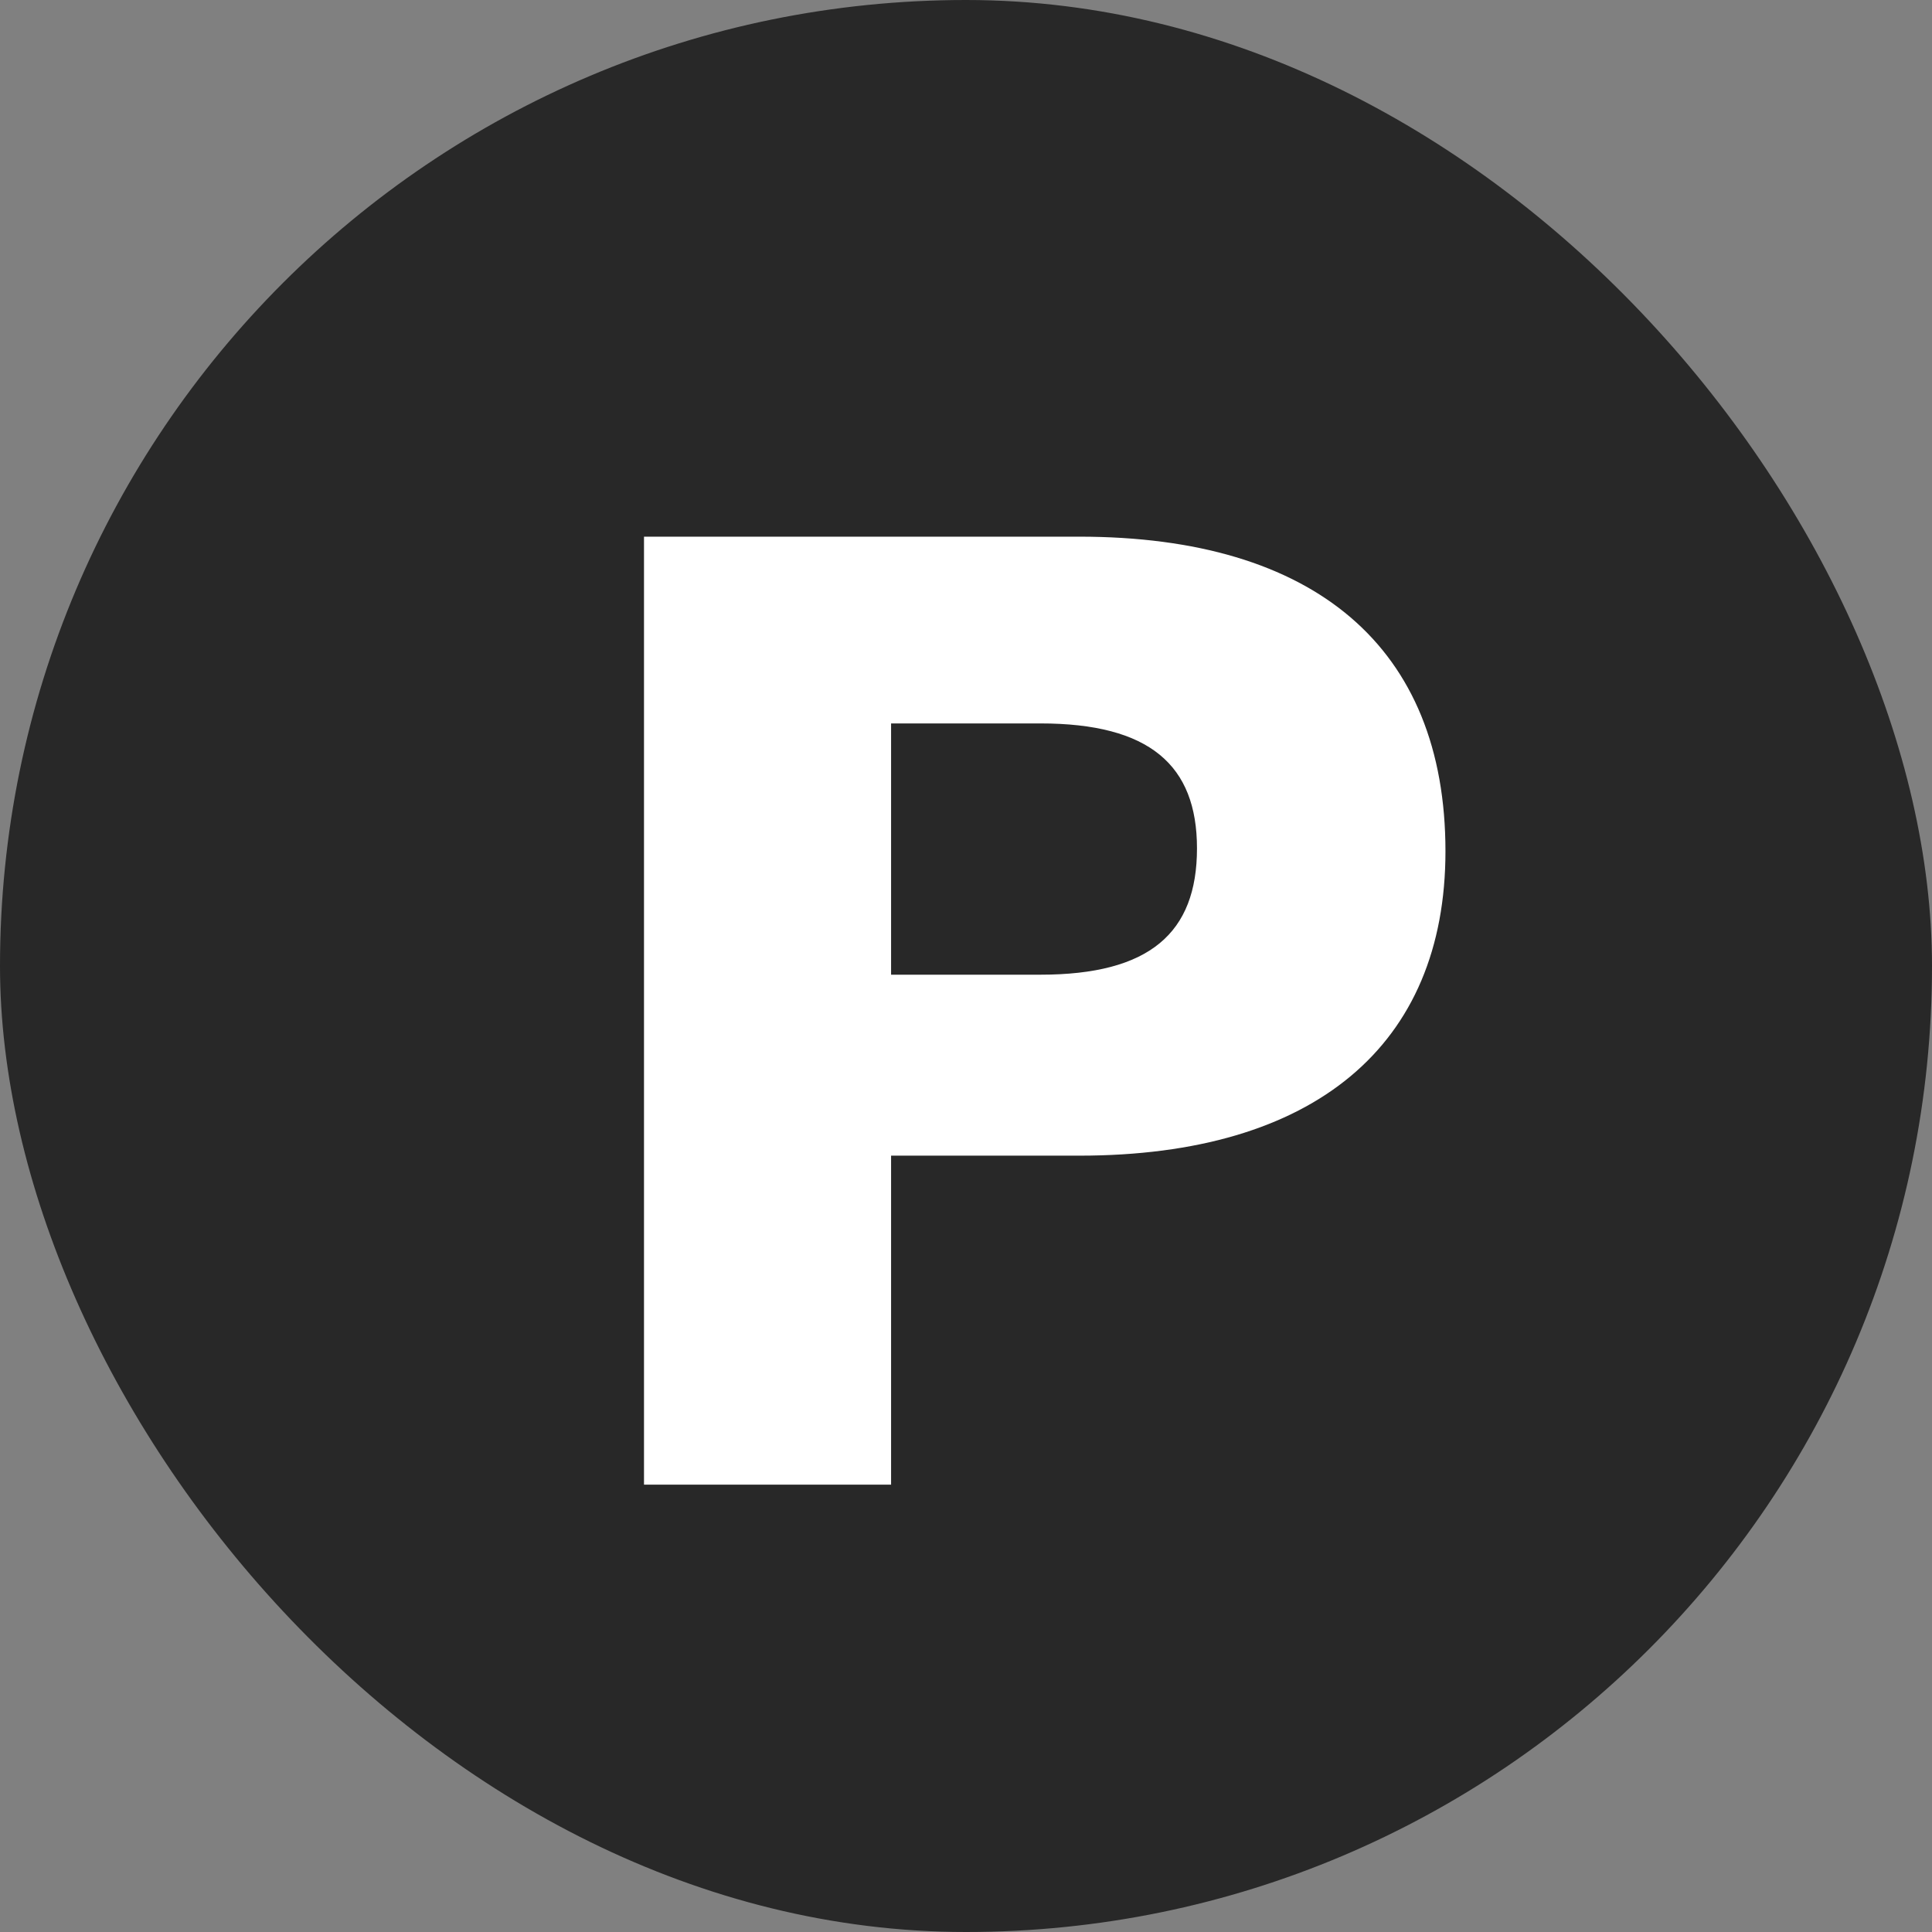
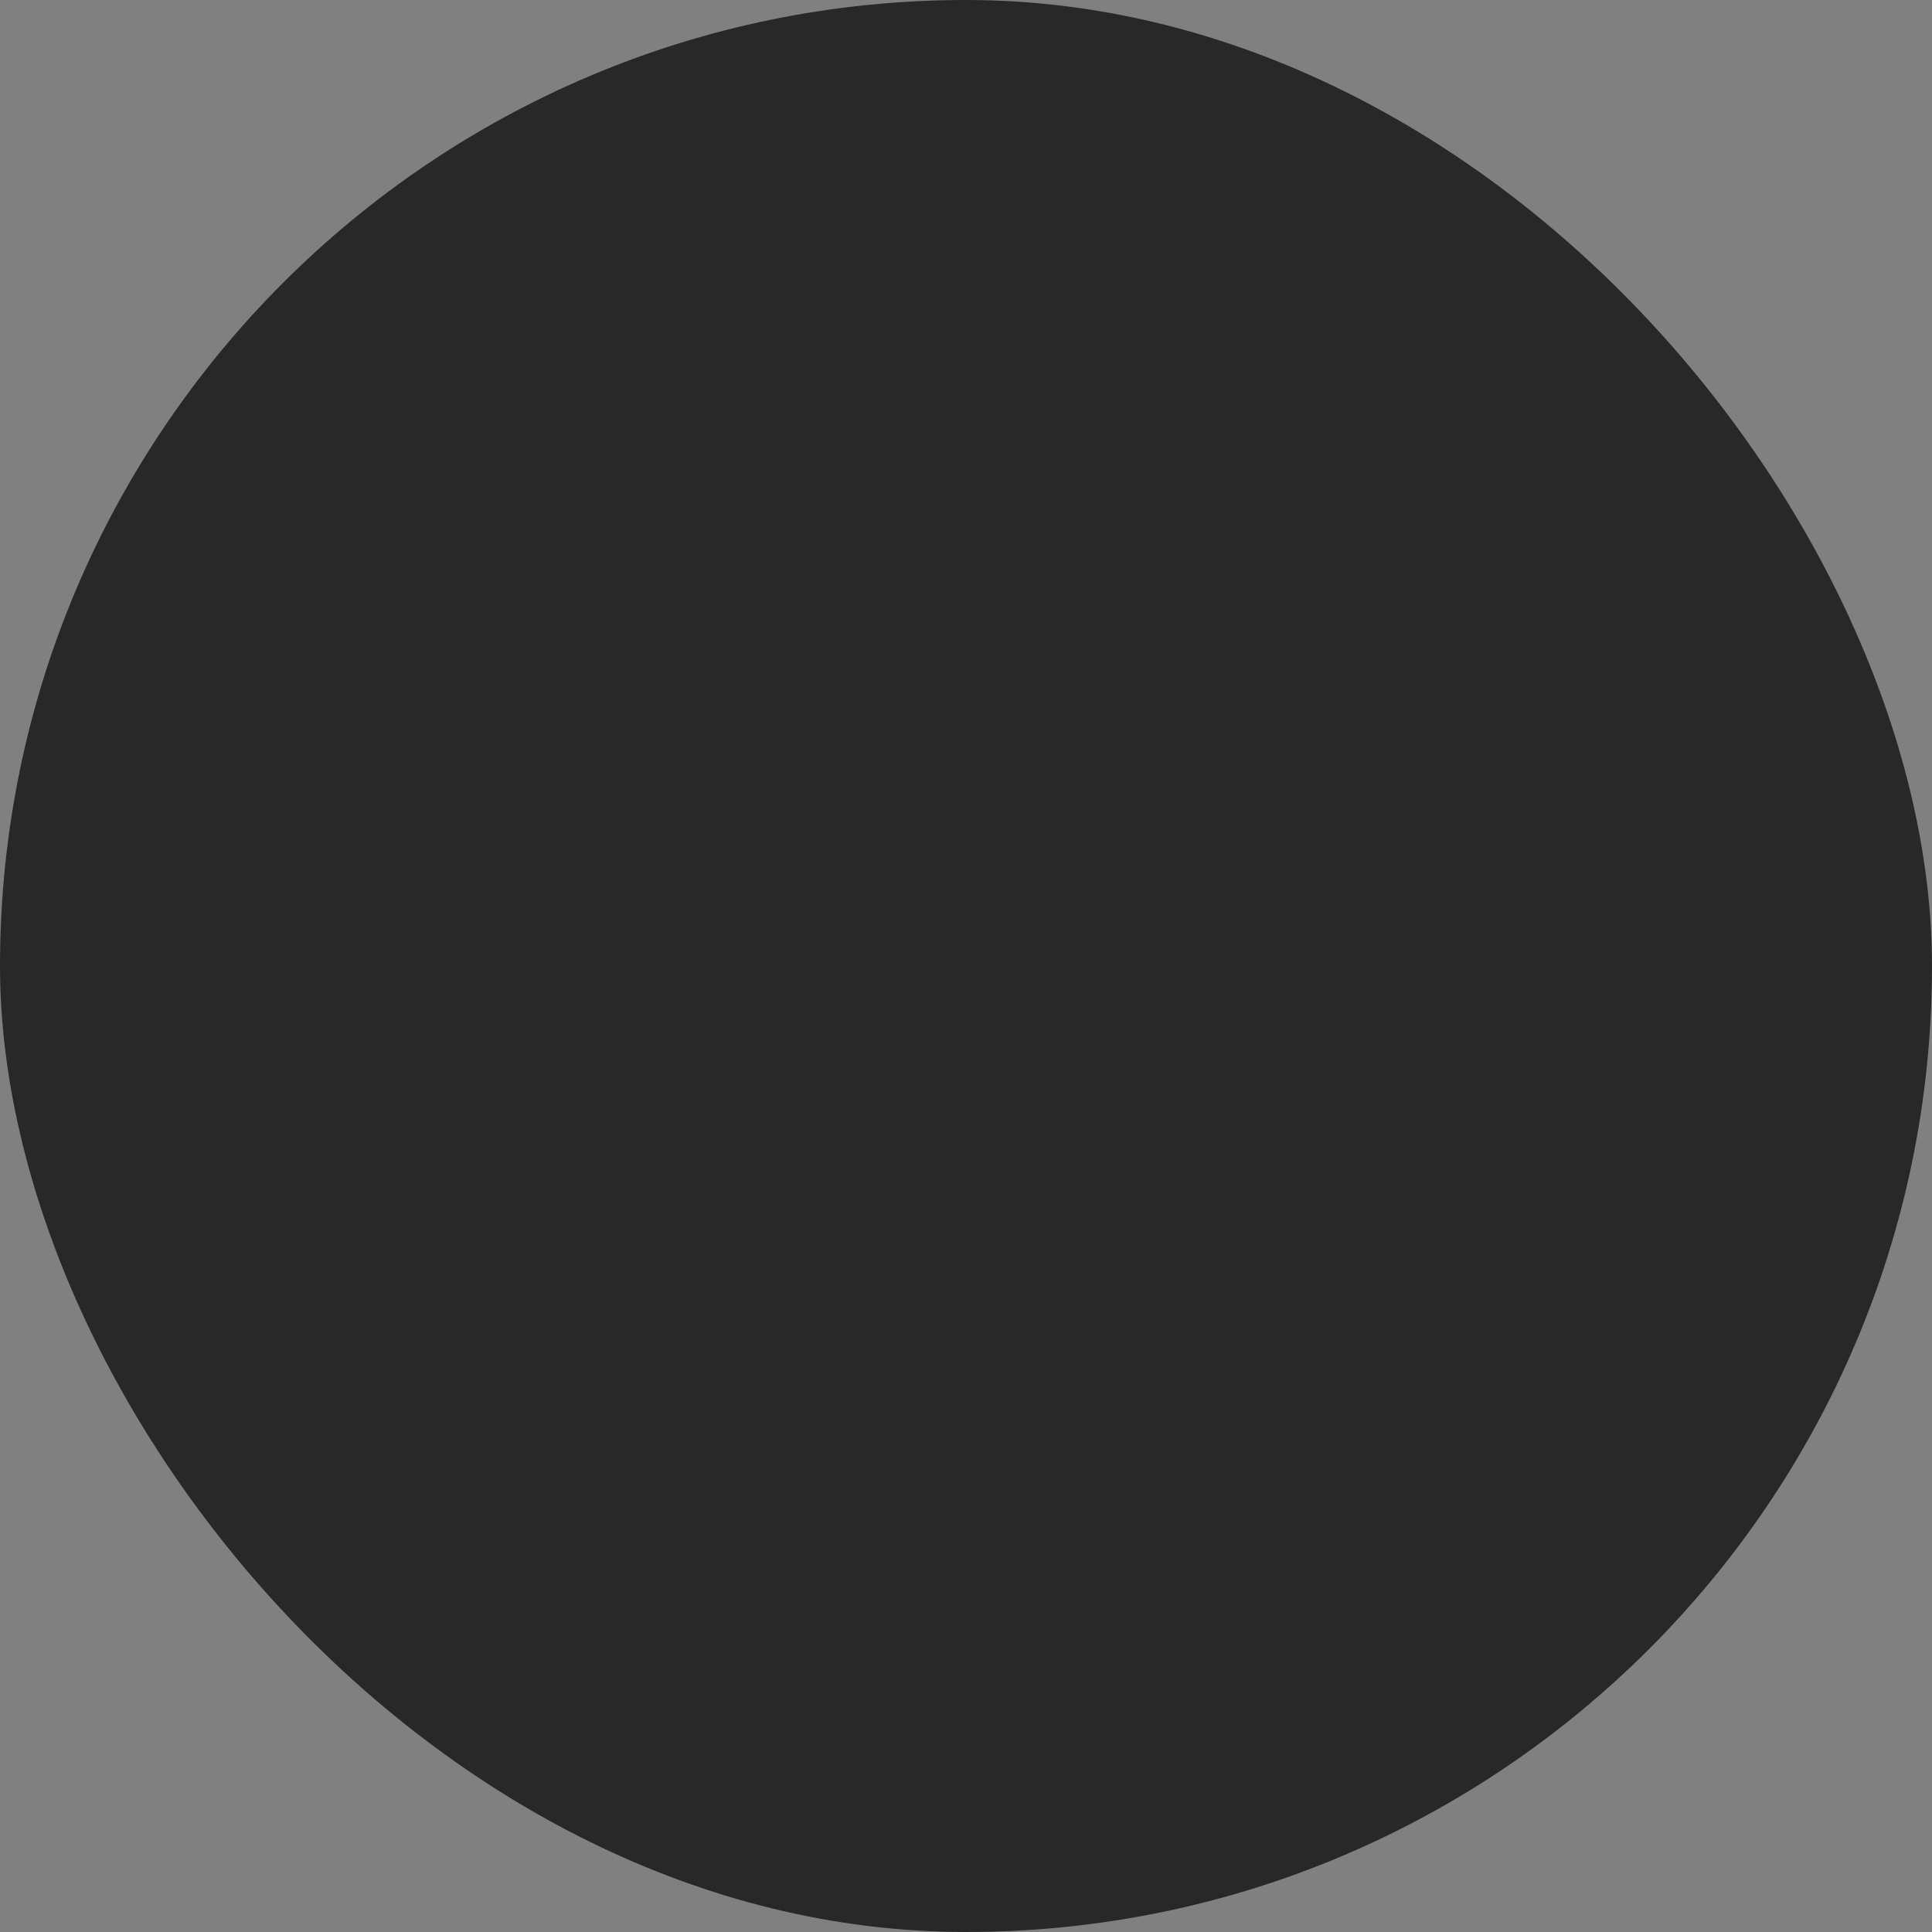
<svg xmlns="http://www.w3.org/2000/svg" width="18" height="18" viewBox="0 0 18 18" fill="none">
  <rect x="0" y="0" width="18" height="18" fill="#808080" stroke="none" />
  <rect width="18" height="18" rx="9" fill="#282828" />
-   <path d="M10.055 5C12.249 5 13.467 6.03 13.467 7.931C13.467 9.737 12.249 10.767 10.055 10.767H8.302V13.832H6V5H10.055ZM9.693 9.081C10.71 9.081 11.152 8.693 11.152 7.904C11.152 7.128 10.71 6.74 9.693 6.74H8.302V9.081H9.693Z" fill="white" />
</svg>